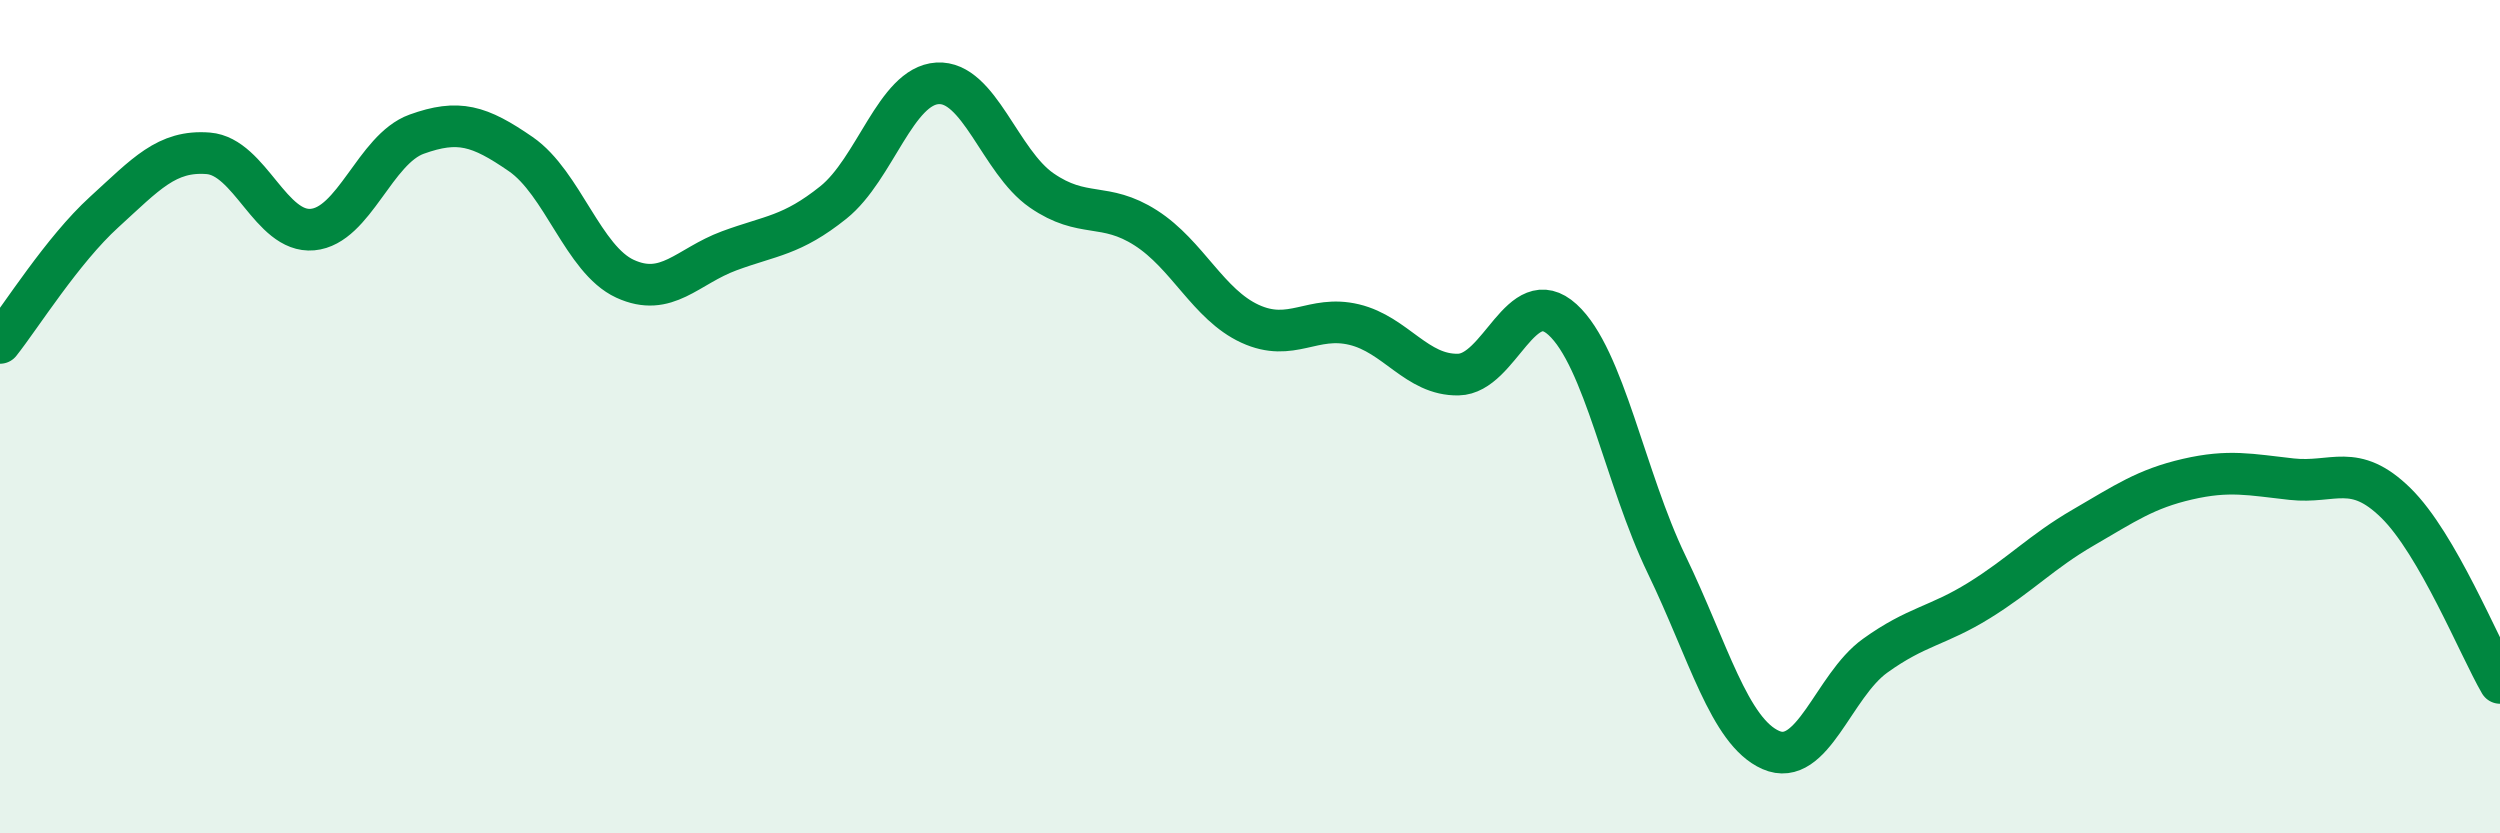
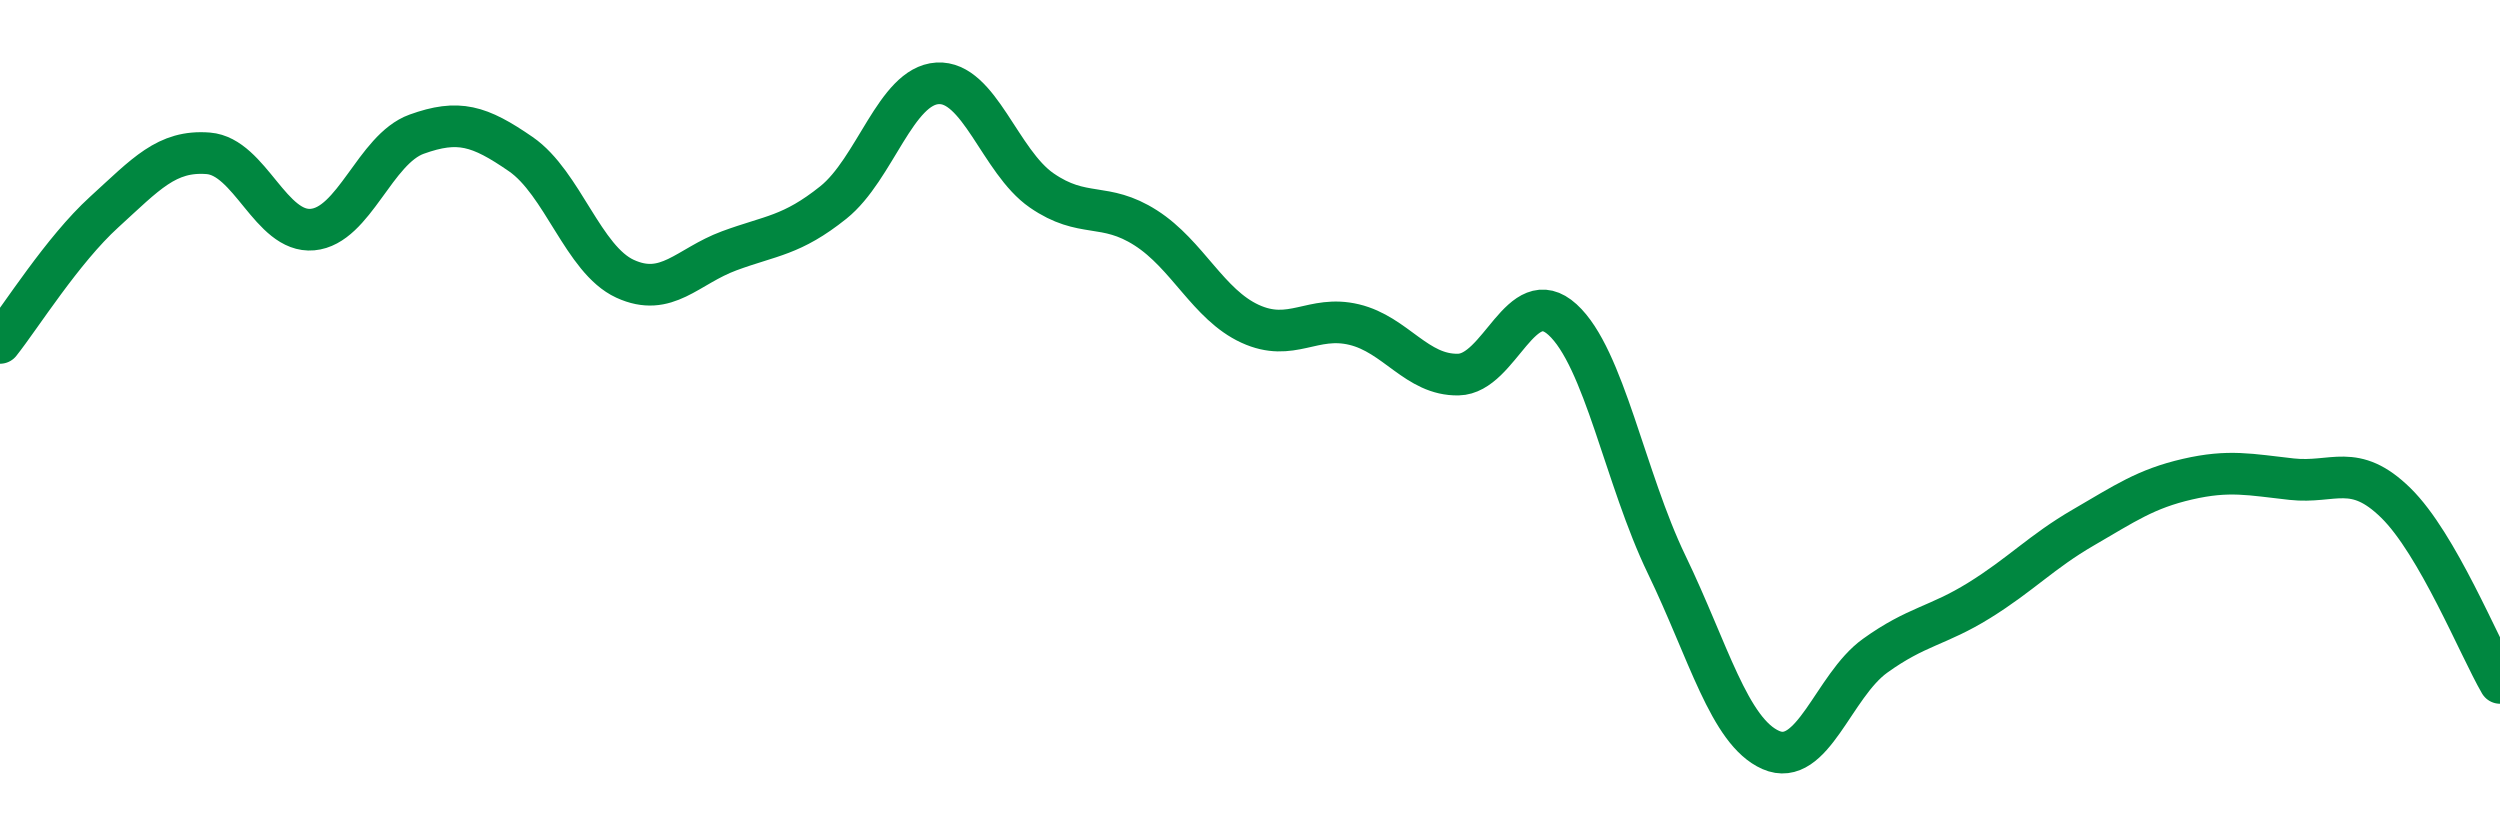
<svg xmlns="http://www.w3.org/2000/svg" width="60" height="20" viewBox="0 0 60 20">
-   <path d="M 0,8.23 C 0.5,7.6 1.5,6 2.5,5.09 C 3.5,4.18 4,3.6 5,3.68 C 6,3.76 6.5,5.6 7.5,5.51 C 8.5,5.42 9,3.58 10,3.22 C 11,2.86 11.5,3.01 12.5,3.7 C 13.5,4.39 14,6.23 15,6.69 C 16,7.15 16.5,6.39 17.5,6.02 C 18.5,5.65 19,5.66 20,4.86 C 21,4.06 21.5,2.06 22.5,2 C 23.5,1.94 24,3.88 25,4.57 C 26,5.26 26.5,4.83 27.5,5.47 C 28.5,6.11 29,7.31 30,7.77 C 31,8.23 31.5,7.55 32.5,7.79 C 33.5,8.03 34,9.01 35,8.99 C 36,8.97 36.5,6.76 37.5,7.67 C 38.5,8.58 39,11.48 40,13.55 C 41,15.62 41.5,17.56 42.5,18 C 43.5,18.44 44,16.46 45,15.74 C 46,15.02 46.5,15.03 47.5,14.41 C 48.5,13.79 49,13.24 50,12.66 C 51,12.08 51.5,11.73 52.5,11.5 C 53.5,11.27 54,11.39 55,11.5 C 56,11.61 56.5,11.09 57.5,12.07 C 58.5,13.05 59.5,15.53 60,16.39L60 20L0 20Z" fill="#008740" opacity="0.1" stroke-linecap="round" stroke-linejoin="round" />
  <path d="M 0,8.23 C 0.5,7.6 1.5,6 2.5,5.09 C 3.5,4.18 4,3.6 5,3.68 C 6,3.76 6.5,5.6 7.5,5.51 C 8.5,5.42 9,3.58 10,3.22 C 11,2.86 11.5,3.01 12.5,3.7 C 13.5,4.39 14,6.23 15,6.69 C 16,7.15 16.5,6.39 17.5,6.02 C 18.5,5.65 19,5.66 20,4.86 C 21,4.06 21.5,2.06 22.5,2 C 23.5,1.94 24,3.88 25,4.57 C 26,5.26 26.5,4.83 27.5,5.47 C 28.5,6.11 29,7.31 30,7.77 C 31,8.23 31.5,7.55 32.5,7.79 C 33.5,8.03 34,9.01 35,8.99 C 36,8.97 36.5,6.76 37.5,7.67 C 38.5,8.58 39,11.48 40,13.55 C 41,15.62 41.5,17.56 42.5,18 C 43.5,18.44 44,16.46 45,15.74 C 46,15.02 46.5,15.03 47.5,14.41 C 48.5,13.79 49,13.24 50,12.66 C 51,12.08 51.5,11.73 52.5,11.5 C 53.5,11.27 54,11.39 55,11.5 C 56,11.61 56.5,11.09 57.5,12.07 C 58.5,13.05 59.5,15.53 60,16.39" stroke="#008740" stroke-width="1" fill="none" stroke-linecap="round" stroke-linejoin="round" />
</svg>